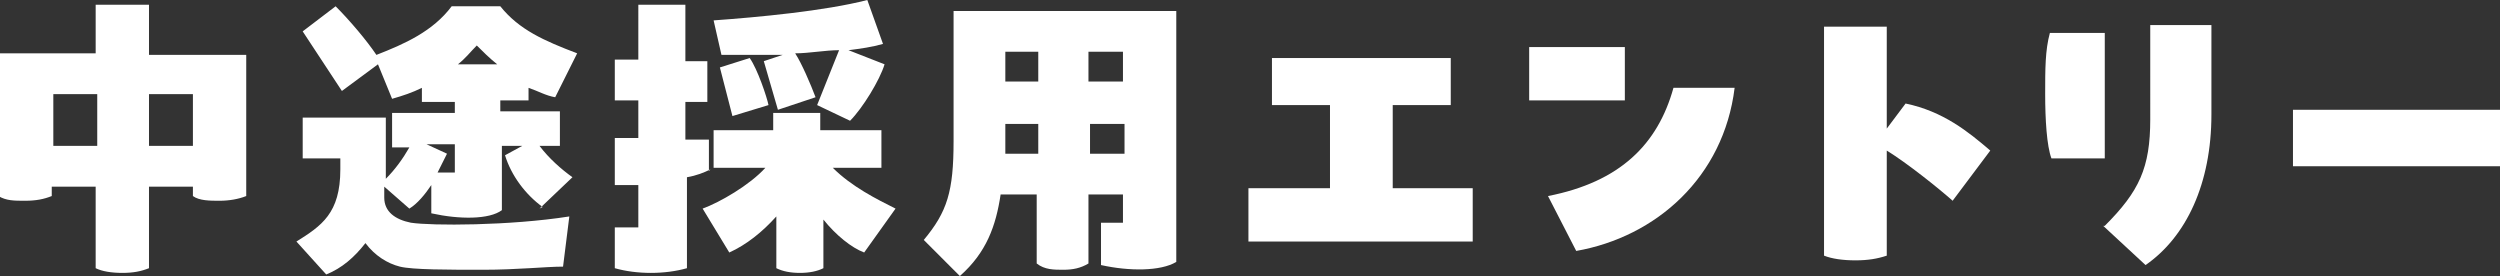
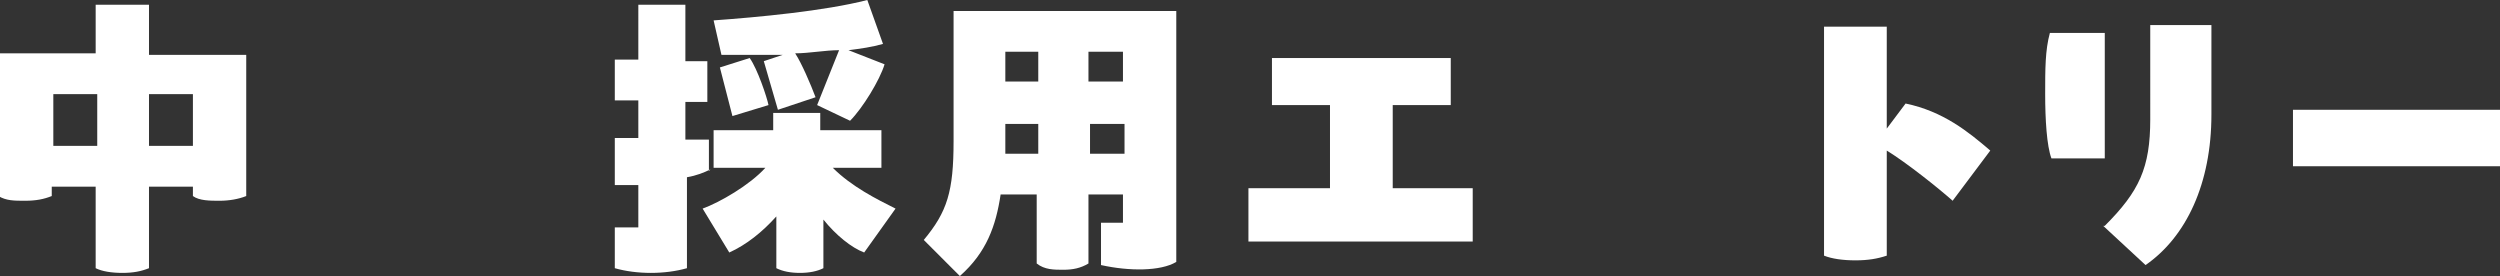
<svg xmlns="http://www.w3.org/2000/svg" id="_レイヤー_1" data-name="レイヤー_1" version="1.1" viewBox="0 0 159.4 17.6">
  <rect x="0" y="0" width="159.4" height="17.6" fill="#333333" stroke="none" />
  <defs>
    <style>
      .st0 {
        isolation: isolate;
      }

      .st1 {
        fill: #fff;
      }
    </style>
  </defs>
  <g class="st0">
    <g class="st0">
      <path class="st1" d="M15.7,12.5c-.5.2-1.1.3-1.7.3s-1.3,0-1.7-.3v-.6h-2.8v5.2c-.5.2-1,.3-1.7.3s-1.3-.1-1.7-.3v-5.2h-2.8v.6c-.5.2-1,.3-1.7.3s-1.2,0-1.7-.3V3.4h6.2V.3h3.4v3.2h6.2v9.1ZM6.2,9.3v-3.3h-2.8v3.3h2.8ZM12.3,6h-2.8v3.3h2.8v-3.3Z" />
-       <path class="st1" d="M34.6,13.2c-1.1-.8-2-2-2.4-3.3l1.1-.6h-1.3v4.1c-.8.6-2.7.6-4.5.2v-1.8c-.4.6-.9,1.2-1.4,1.5l-1.6-1.4v.7c0,.9.7,1.4,1.7,1.6,1.3.2,6.3.2,10.1-.4l-.4,3.2c-1.1,0-2.9.2-5.1.2s-4.5,0-5.3-.2c-.8-.2-1.6-.7-2.2-1.5-.7.9-1.5,1.6-2.5,2l-1.9-2.1c1.6-1,2.8-1.8,2.8-4.6v-.7h-2.4v-2.6h5.3v3.9c.6-.6,1.1-1.3,1.5-2h-1.1v-2.2h4v-.7h-2.1v-.9c-.6.3-1.2.5-1.9.7l-.9-2.2-2.3,1.7-2.5-3.8,2.1-1.6c.9.9,2,2.2,2.6,3.1,1.8-.7,3.6-1.5,4.8-3.1h3.1c1.2,1.5,2.8,2.2,4.9,3l-1.4,2.8c-.6-.1-1.1-.4-1.7-.6v.8h-1.8v.7h3.8v2.2h-1.3c.6.8,1.4,1.5,2.1,2l-2.1,2ZM29,11v-1.8h-1.8l1.3.6c-.2.4-.4.8-.6,1.2h1.1ZM29.2,4.1h2.5c-.5-.4-.9-.8-1.3-1.2-.4.4-.7.8-1.2,1.2Z" />
      <path class="st1" d="M45.3,10.8c-.4.2-.9.4-1.5.5v5.8c-.7.2-1.5.3-2.3.3s-1.6-.1-2.3-.3v-2.6h1.5v-2.7c-.6,0-1.1,0-1.5,0v-3h1.5v-2.4h-1.5v-2.6h1.5V.3h3v3.6h1.4v2.6h-1.4v2.4h1.5v2ZM53.1,10.7c1.2,1.2,2.8,2,4,2.6l-2,2.8c-.8-.3-1.8-1.1-2.6-2.1v3.1c-.4.2-.9.3-1.5.3s-1.1-.1-1.5-.3v-3.3c-.9,1-1.9,1.8-3,2.3l-1.7-2.8c1.1-.4,3-1.5,4-2.6h-3.3v-2.4h3.8v-1.1h3v1.1h3.9v2.4h-3.3ZM49.9,3.5c-1.4,0-2.8,0-3.9,0l-.5-2.2c2.8-.2,7.1-.6,9.8-1.3l1,2.8c-.7.2-1.4.3-2.2.4l2.3.9c-.3,1-1.4,2.8-2.2,3.6l-2.1-1,1.4-3.5c-.9,0-1.9.2-2.8.2.4.6,1,2,1.3,2.8l-2.4.8-.9-3.1,1.2-.4ZM45.9,4.3l1.9-.6c.5.7,1.1,2.5,1.2,3l-2.3.7-.8-3.1Z" />
      <path class="st1" d="M75,.7v16c-1,.6-3,.6-4.8.2v-2.7h1.4v-1.8h-2.2v4.4c-.5.3-1,.4-1.6.4s-1.2,0-1.7-.4v-4.4h-2.3c-.3,2-.9,3.7-2.6,5.2l-2.3-2.3c1.5-1.8,1.9-3.1,1.9-6.3V.7h14.2ZM66.2,3.3h-2.1v1.9h2.1v-1.9ZM66.2,9.8v-1.9h-2.1v1.9h2.1ZM71.6,3.3h-2.2v1.9h2.2v-1.9ZM69.5,9.8h2.2v-1.9h-2.2v1.9Z" />
      <path class="st1" d="M92.5,3.7v3h-3.7v5.3h5.1v3.4h-14.3v-3.4h5.2v-5.3h-3.7v-3h11.4Z" />
-       <path class="st1" d="M97.5,3h6.1v3.4h-6.1v-3.4ZM98.7,12.5c4.6-.9,7-3.3,8-6.9h3.9c-.7,5.7-5,9.5-10.1,10.4l-1.8-3.5Z" />
      <path class="st1" d="M124.5,12.8c-.9-.8-2.9-2.4-4.2-3.2v6.7c-.6.2-1.2.3-2,.3s-1.5-.1-2-.3V1.7h4v6.5l1.2-1.6c2.4.5,4,1.8,5.4,3l-2.4,3.2Z" />
      <path class="st1" d="M134.2,10.1h-3.4c-.3-.8-.4-2.5-.4-4.1s0-2.8.3-3.9h3.5v8ZM134.2,14.4c2.2-2.2,2.9-3.7,2.9-6.8V1.6h3.9v5.7c0,4.4-1.6,7.8-4.2,9.6l-2.7-2.5Z" />
      <path class="st1" d="M146.2,7h13.2v3.6h-13.2v-3.6Z" />
    </g>
  </g>
</svg>